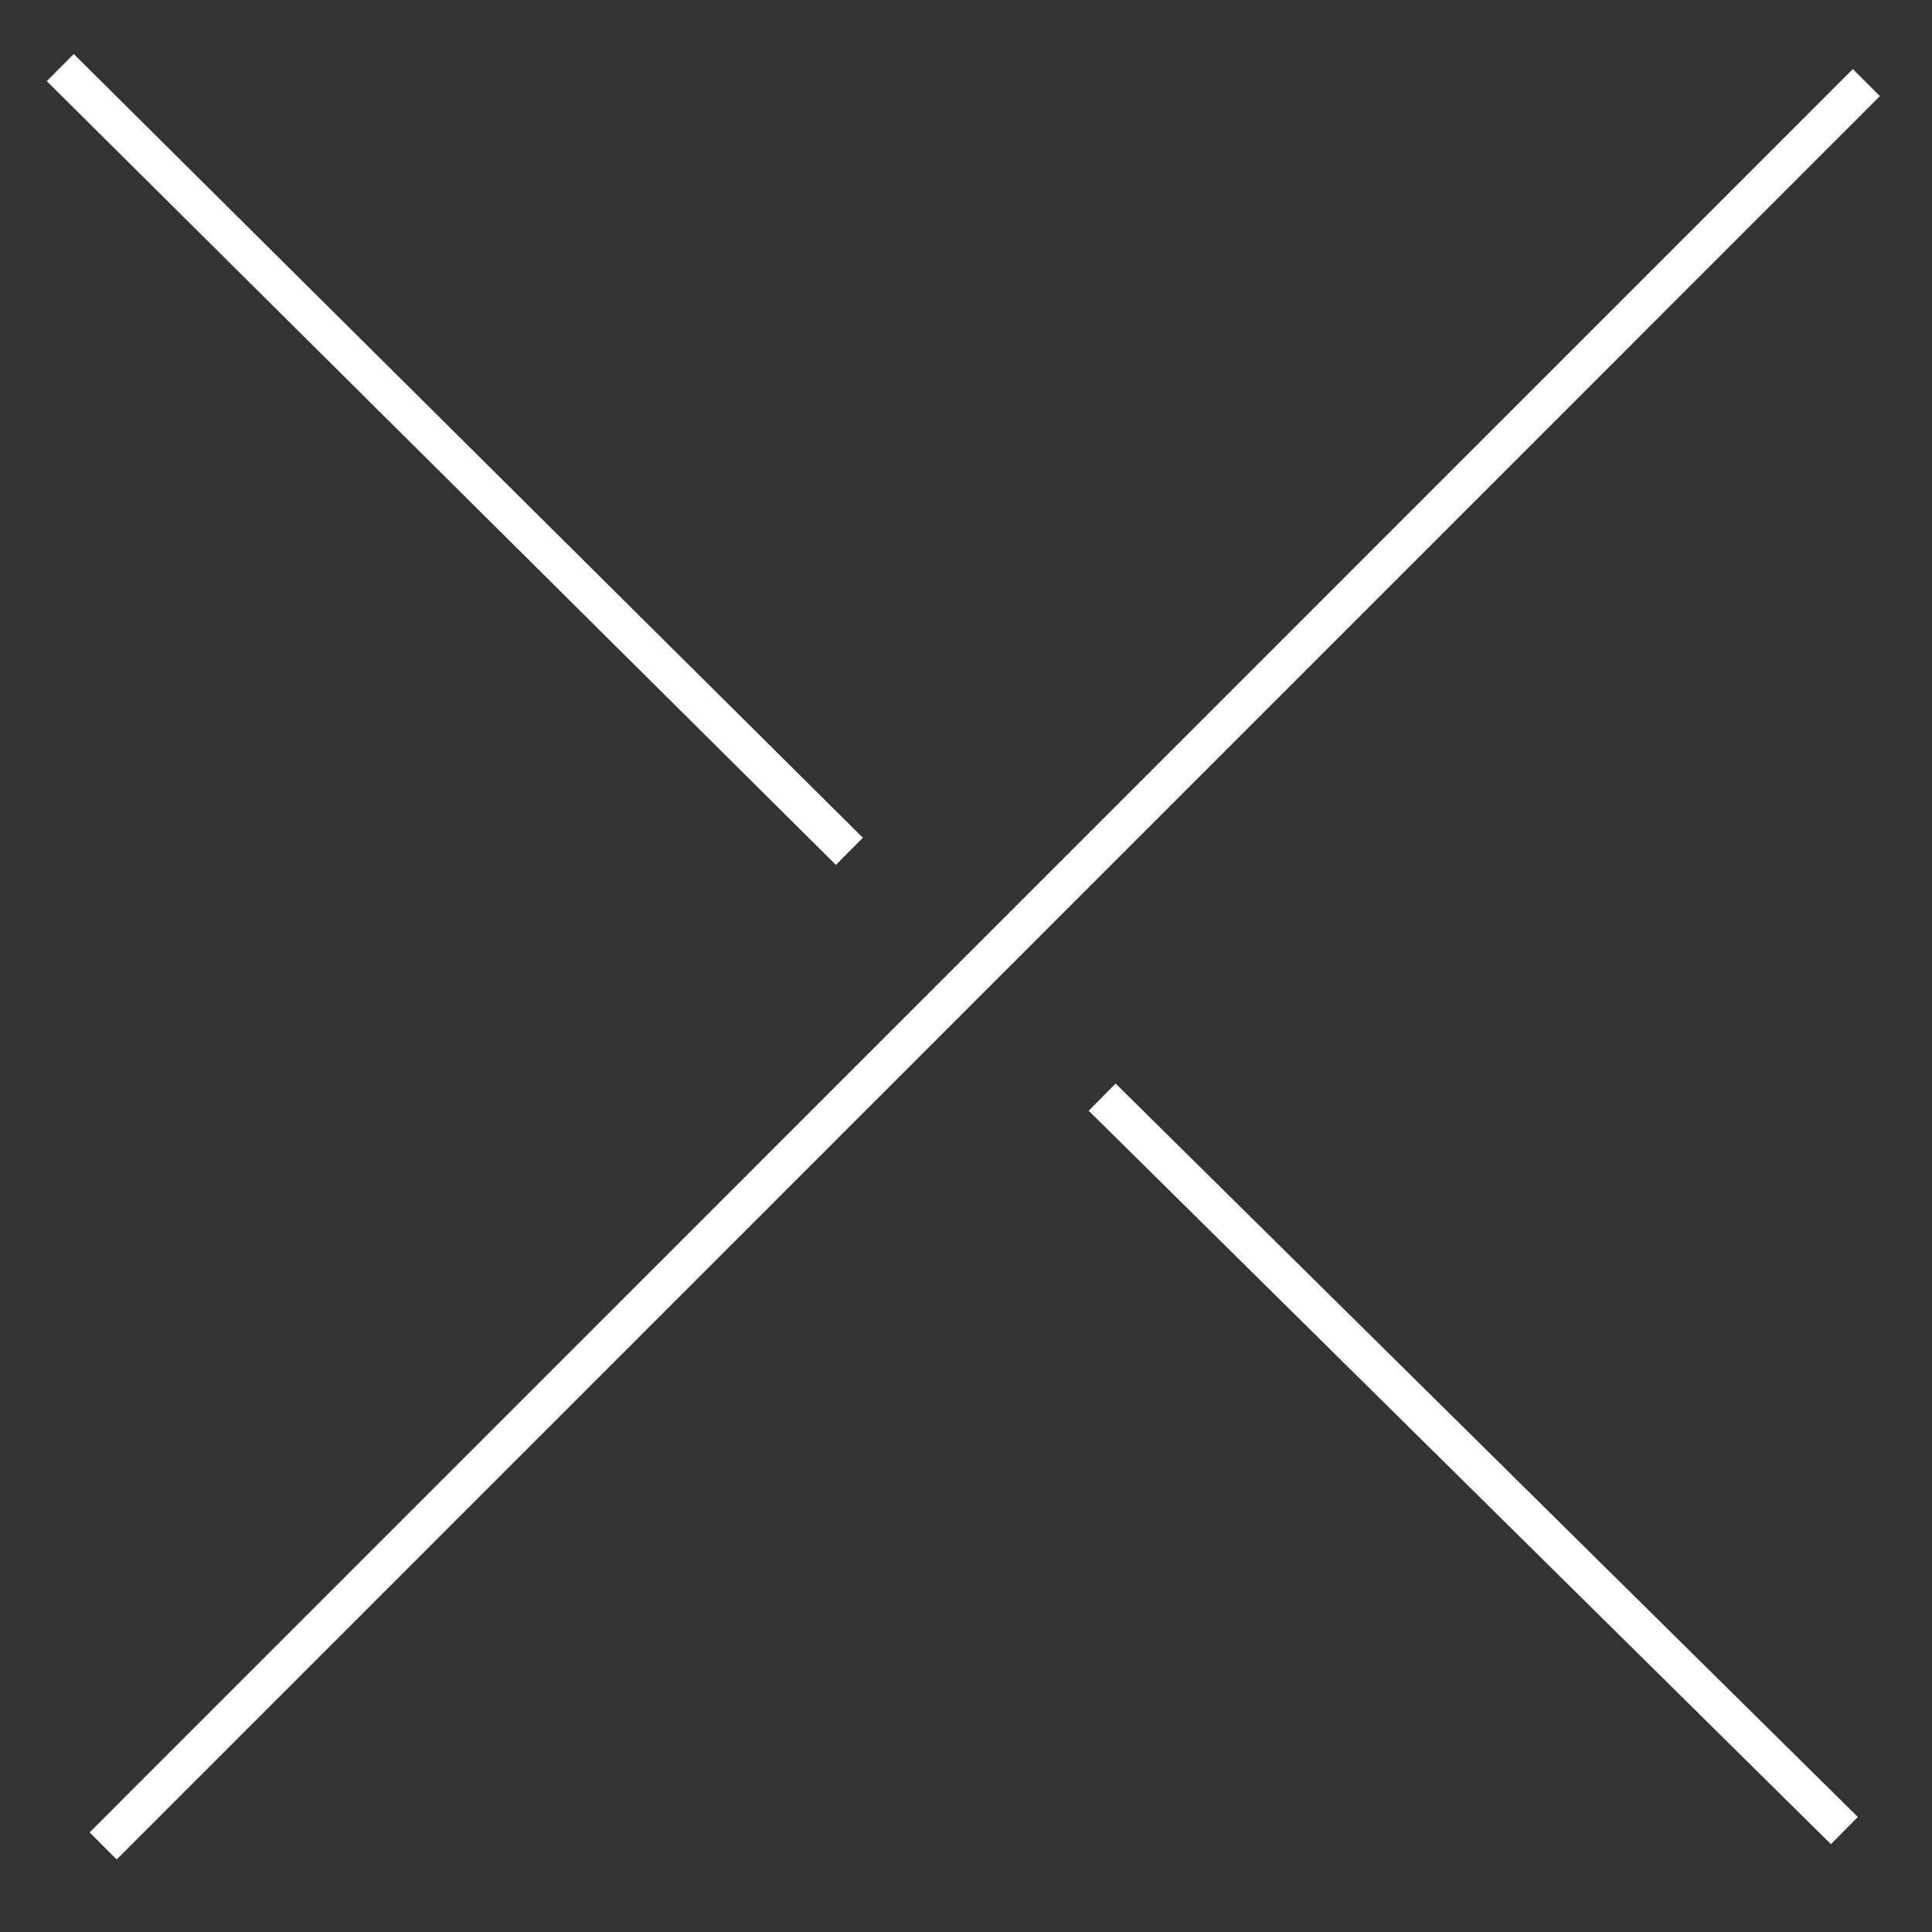
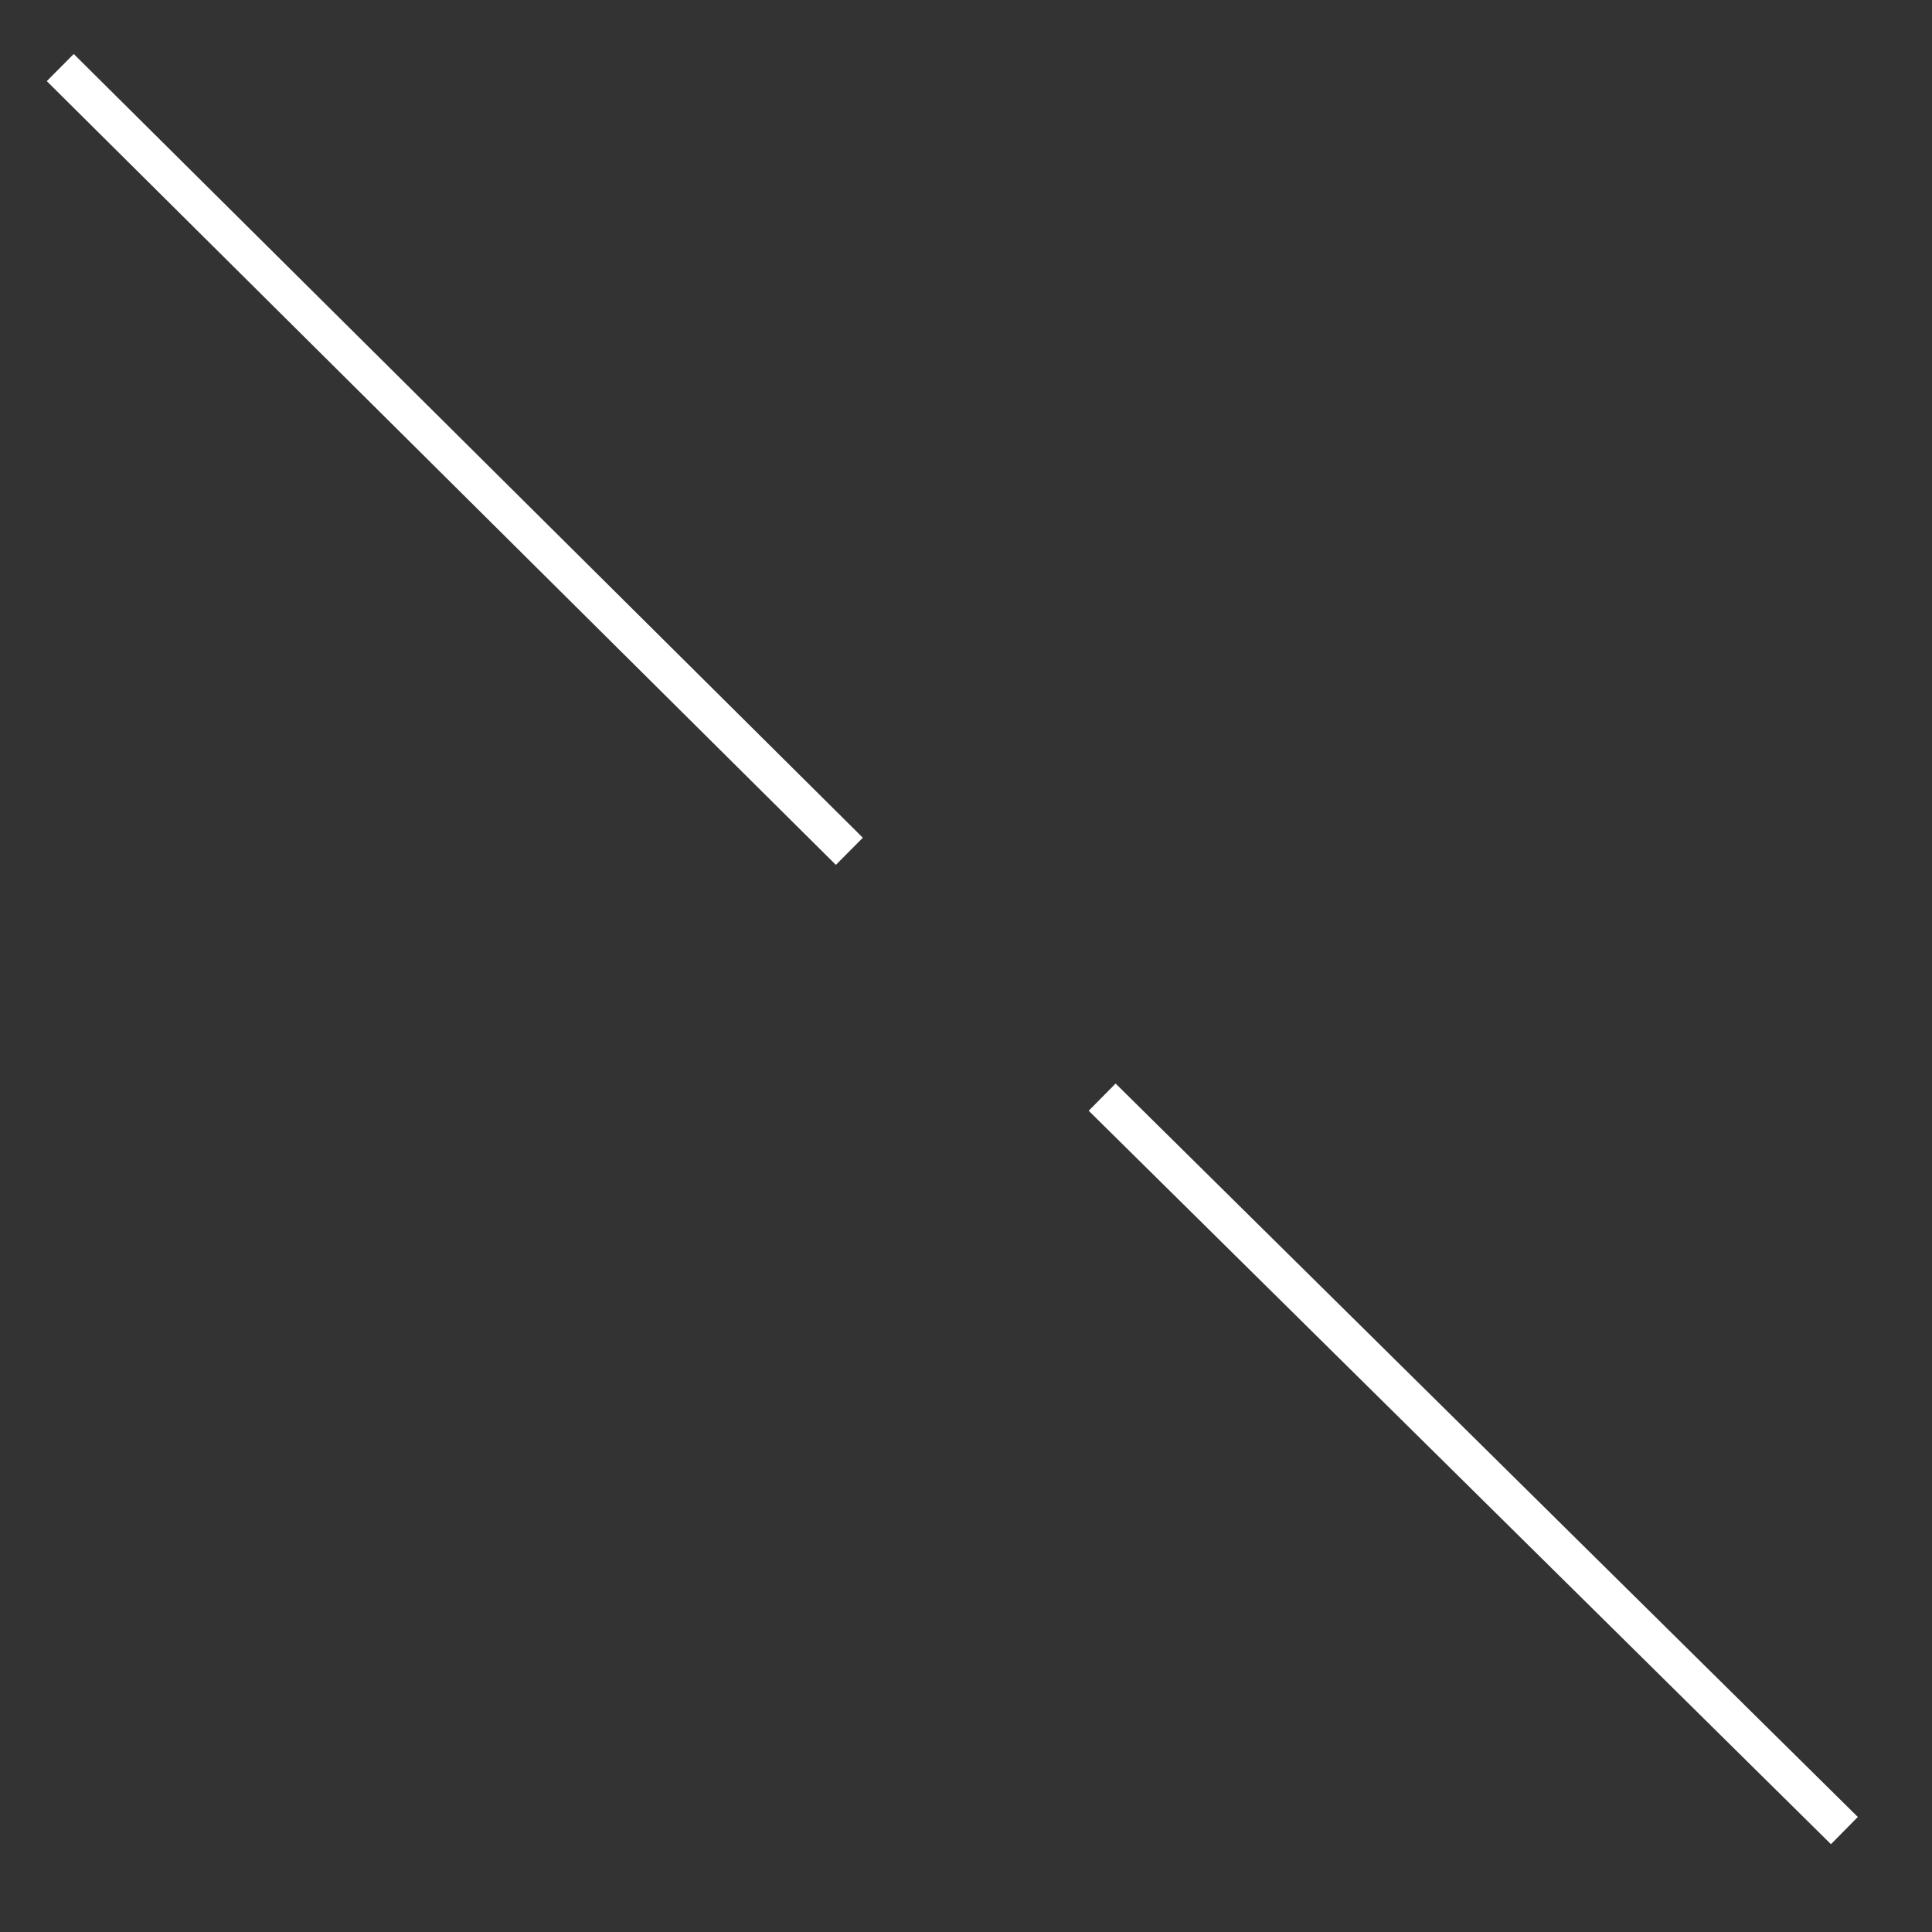
<svg xmlns="http://www.w3.org/2000/svg" width="50.5px" height="50.5px">
  <rect width="100%" height="100%" fill="#333333" stroke="none" />
-   <path fill-rule="evenodd" stroke="rgb(255, 255, 255)" stroke-width="1px" stroke-linecap="butt" stroke-linejoin="miter" fill="none" d="M48.785,2.159 L2.696,48.250 " />
  <path fill-rule="evenodd" stroke="rgb(255, 255, 255)" stroke-width="1px" stroke-linecap="butt" stroke-linejoin="miter" fill="none" d="M1.575,1.766 L22.201,22.252 M28.809,28.678 C39.026,38.774 48.210,47.849 48.210,47.849 " />
</svg>